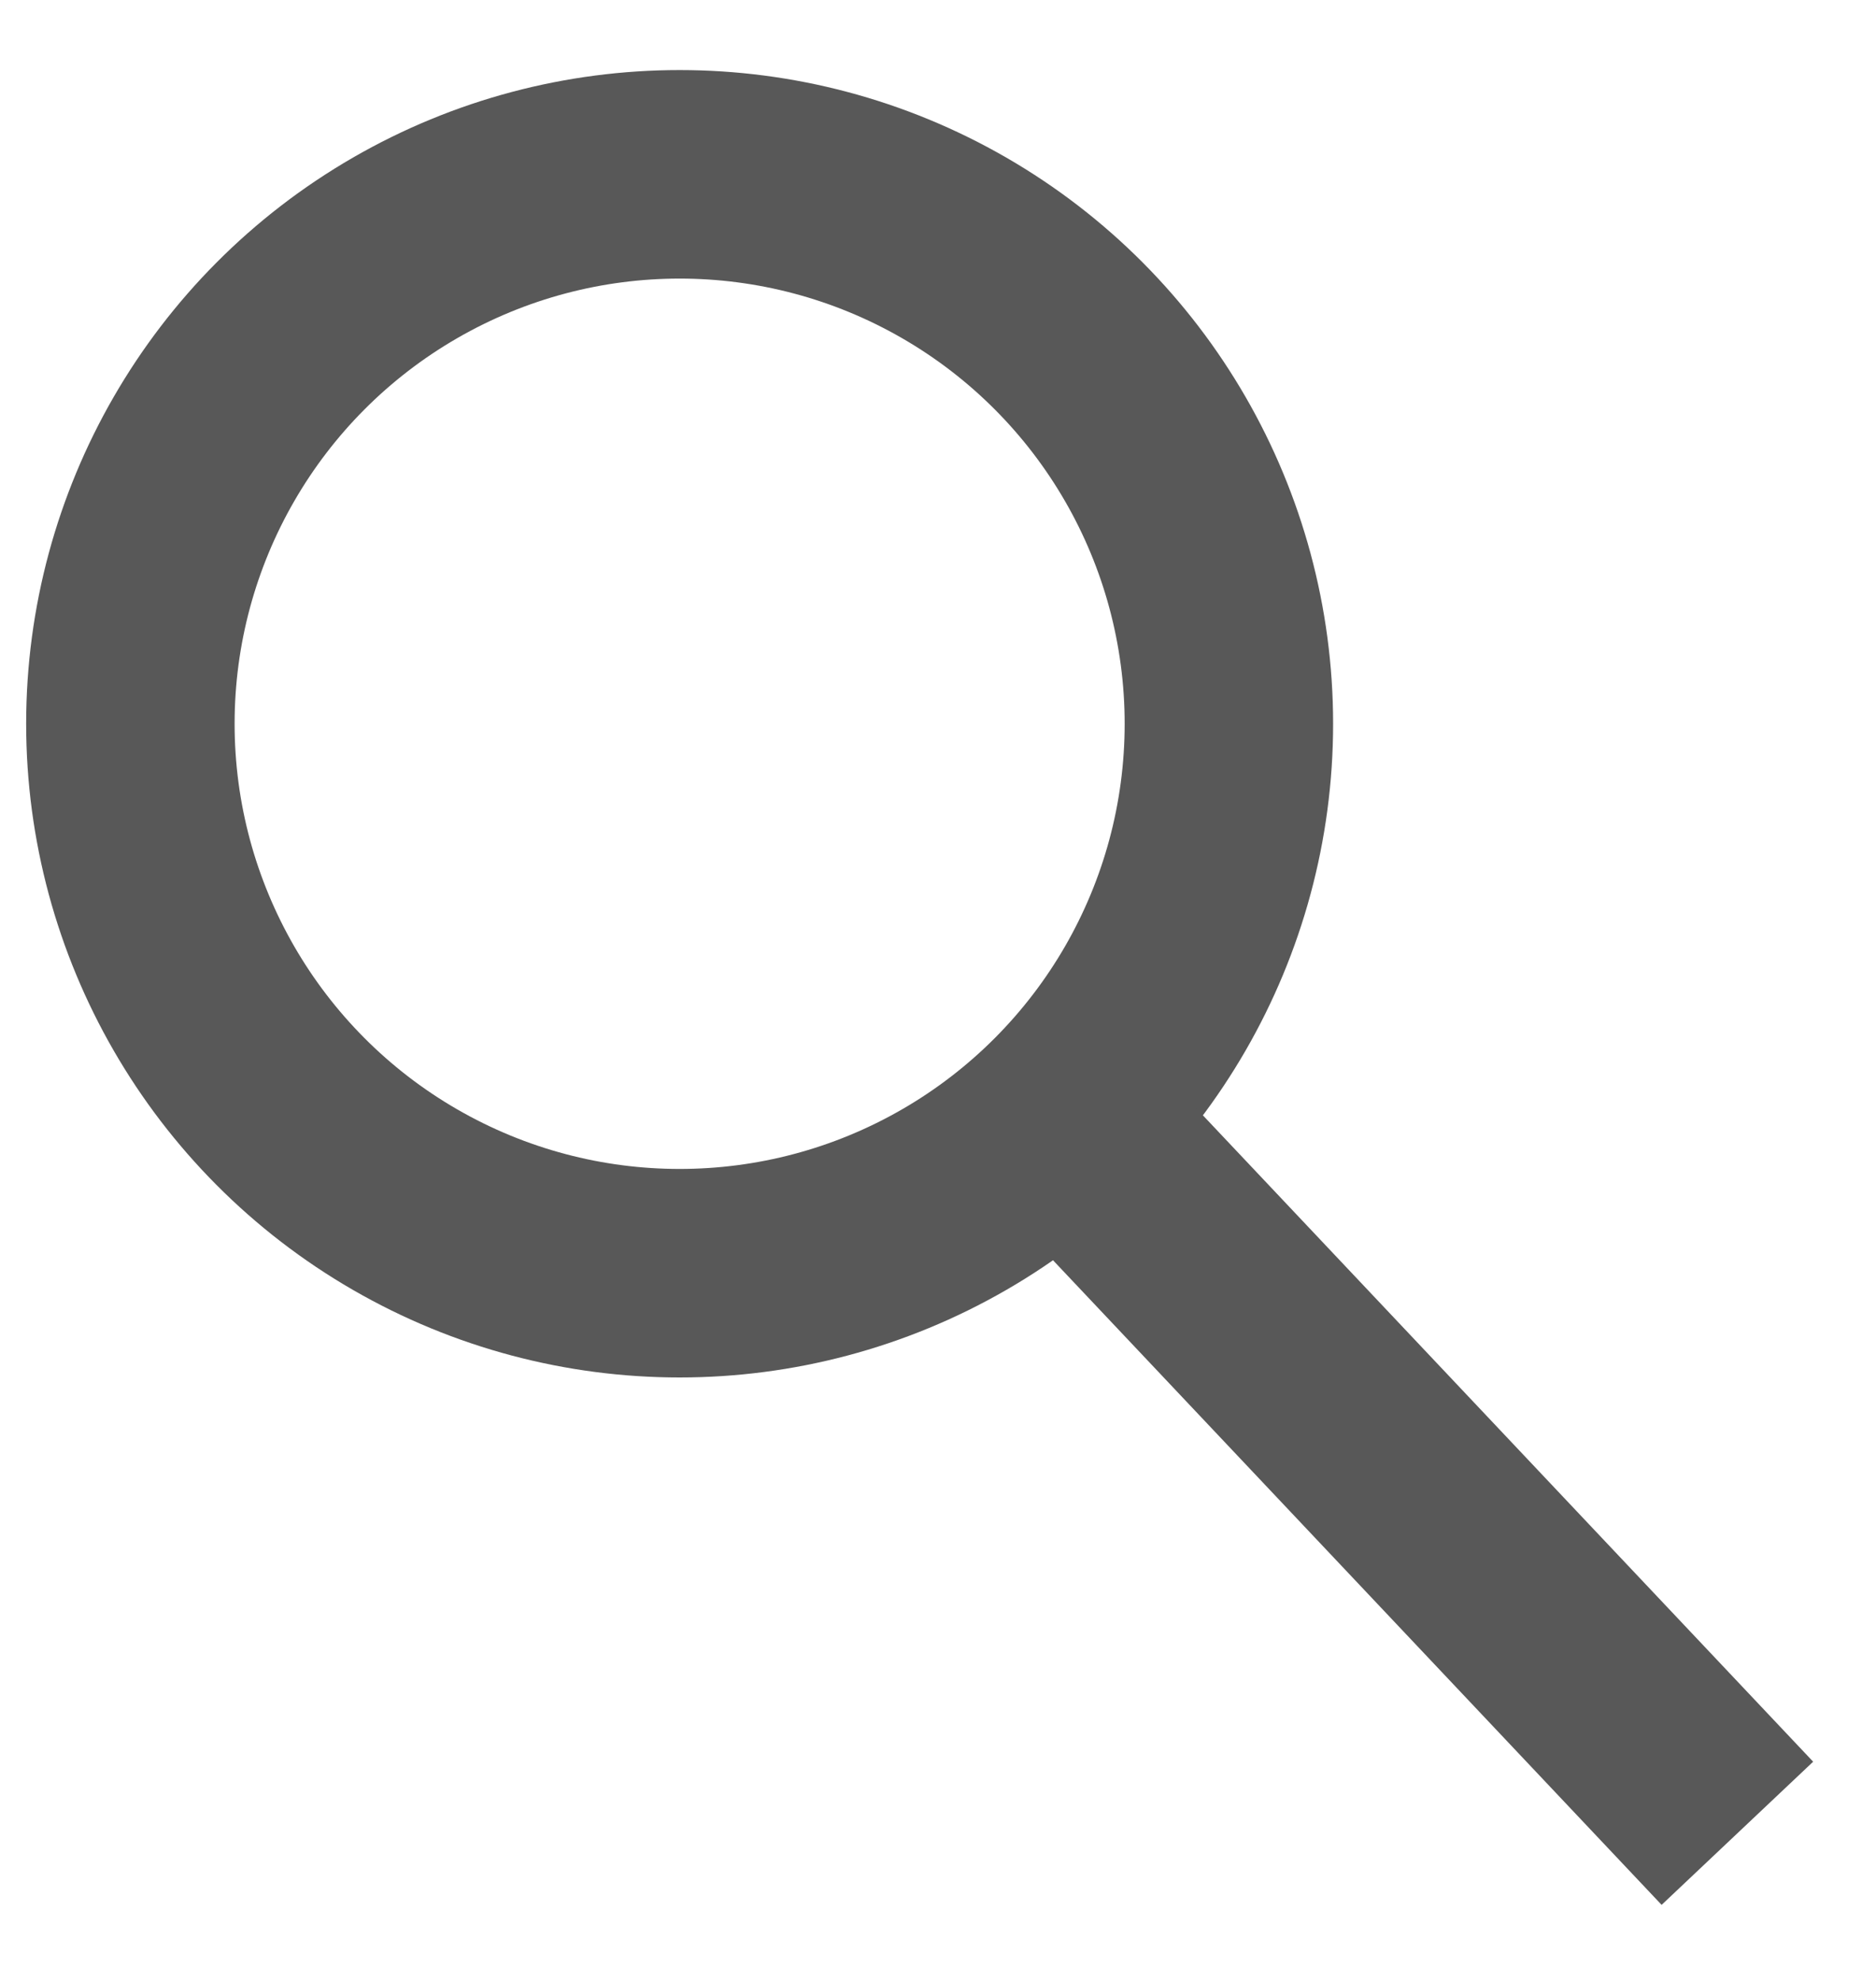
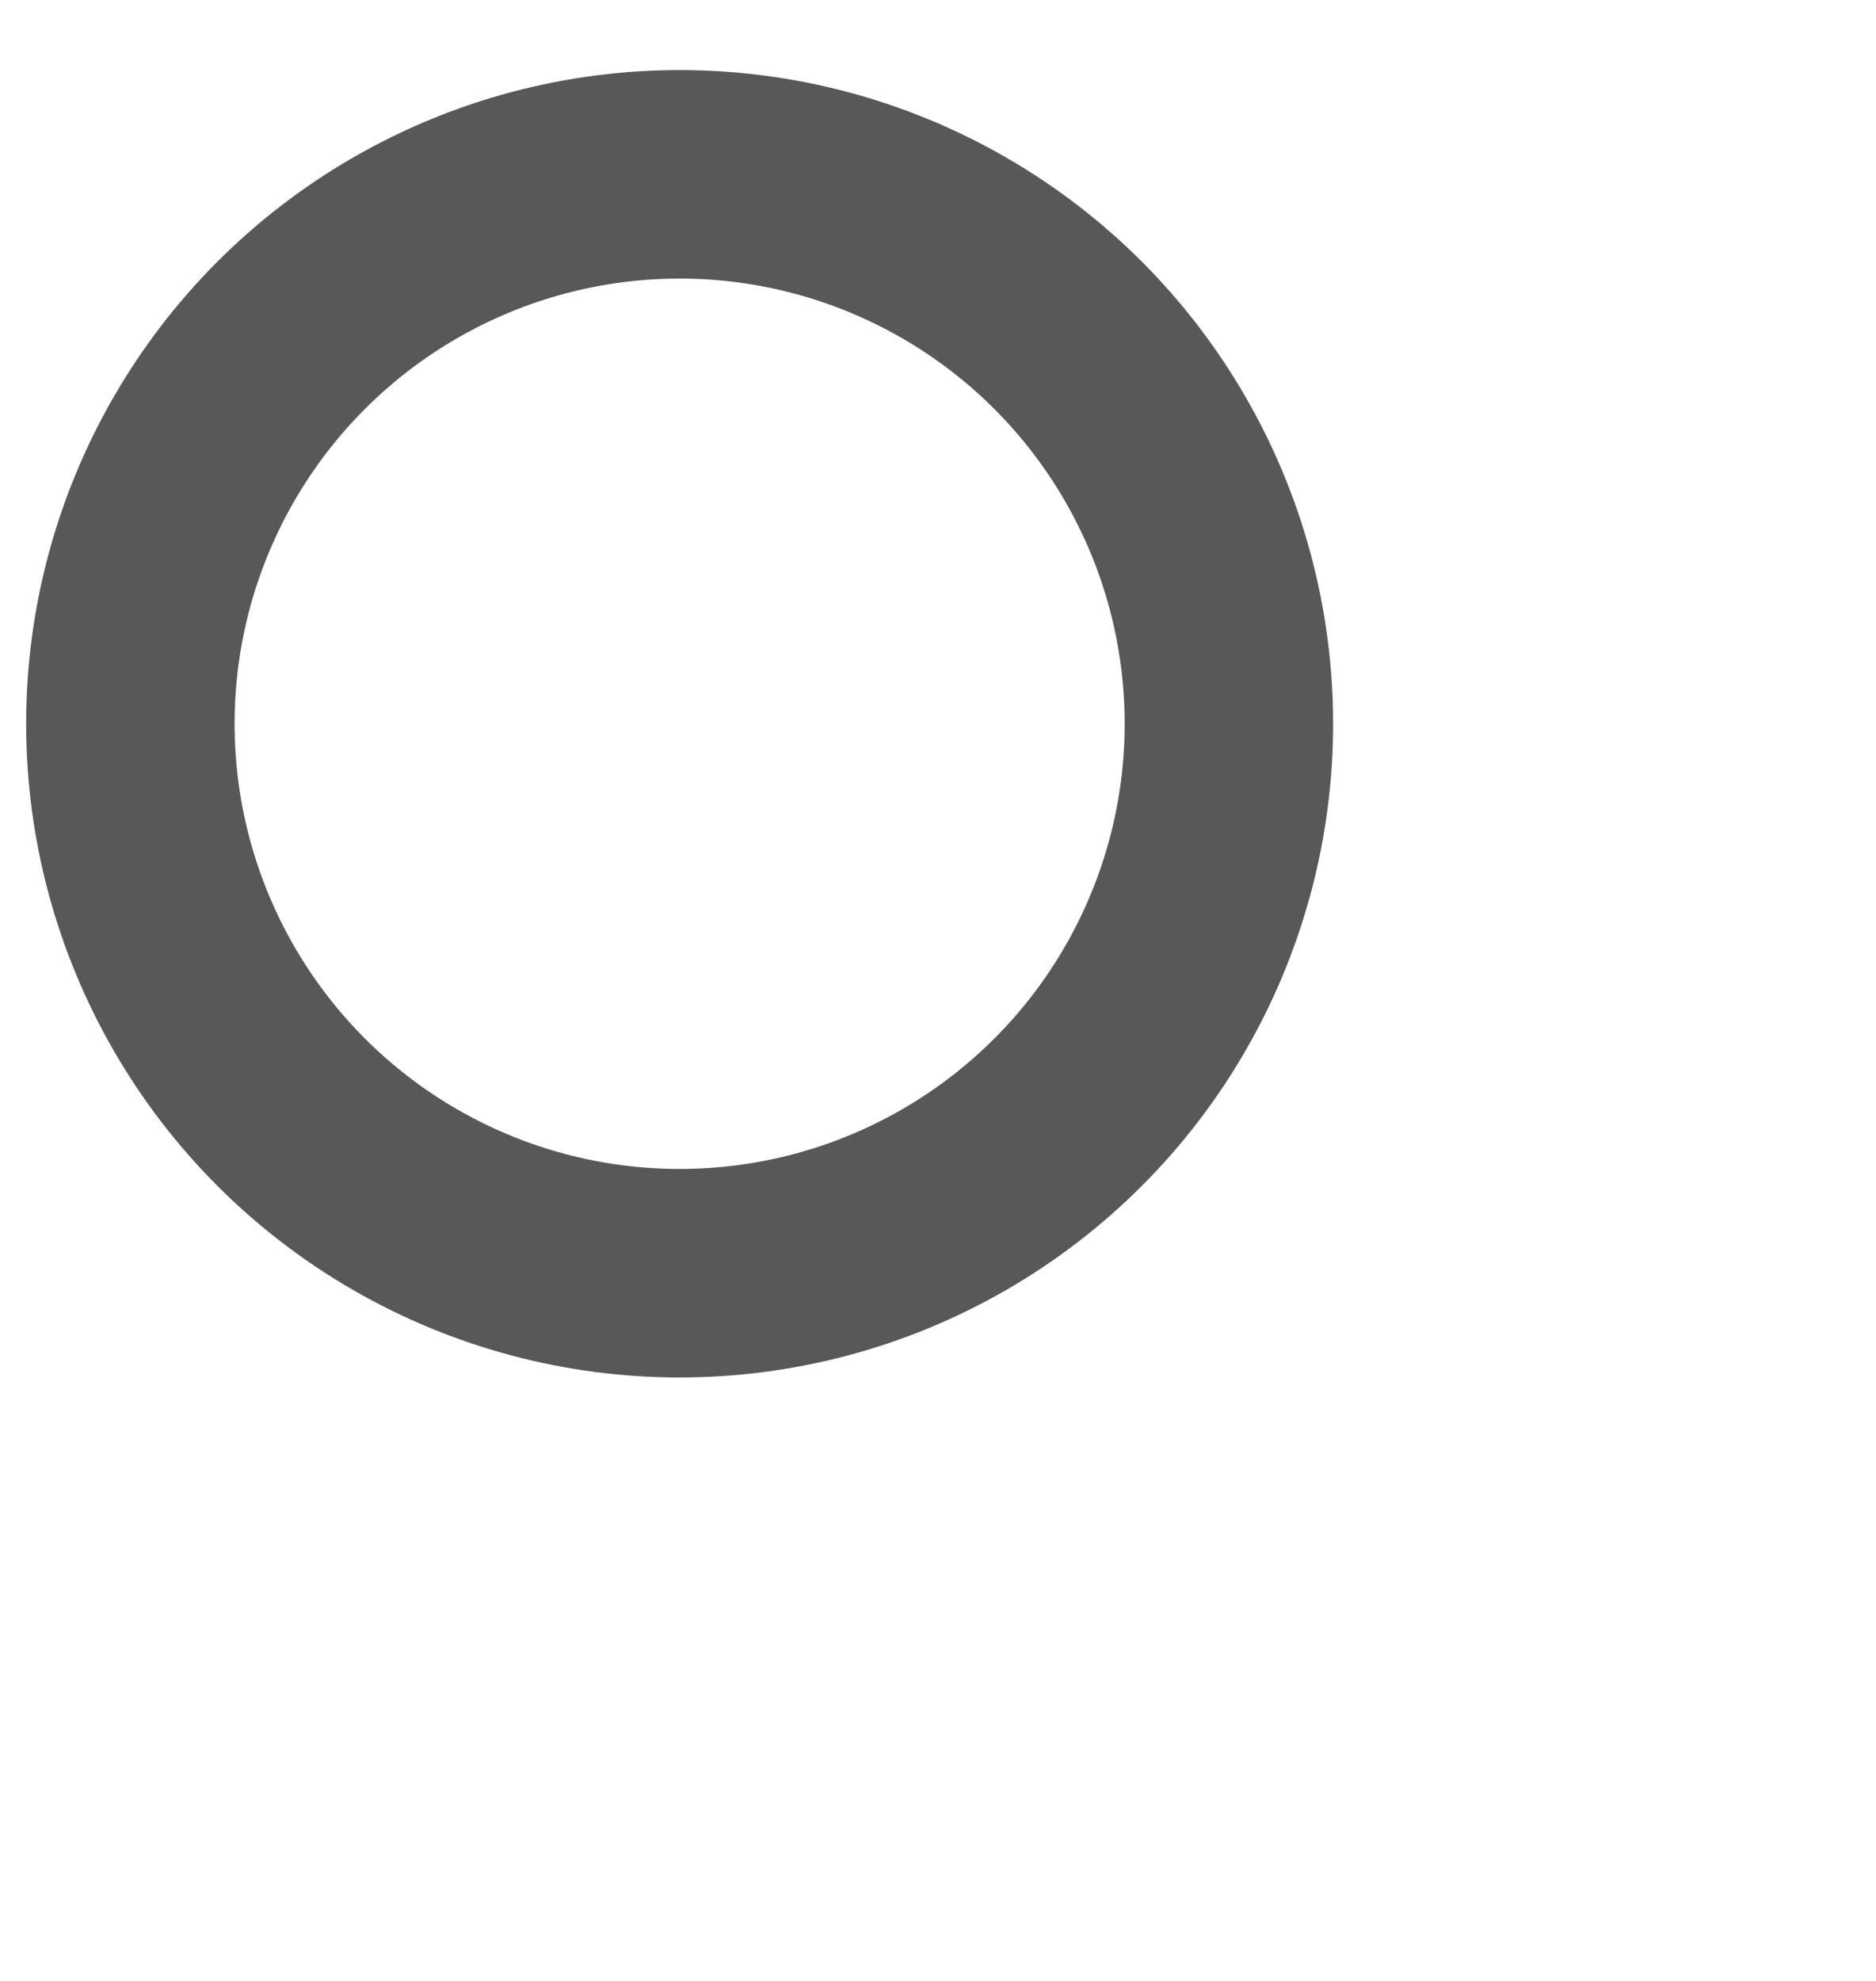
<svg xmlns="http://www.w3.org/2000/svg" width="18" height="19" viewBox="0 0 18 19" fill="none">
  <circle cx="6.521" cy="6.942" r="5.27" stroke="#585858" stroke-width="2" />
-   <line x1="10.65" y1="11.21" x2="16.67" y2="17.584" stroke="#585858" stroke-width="2" />
</svg>